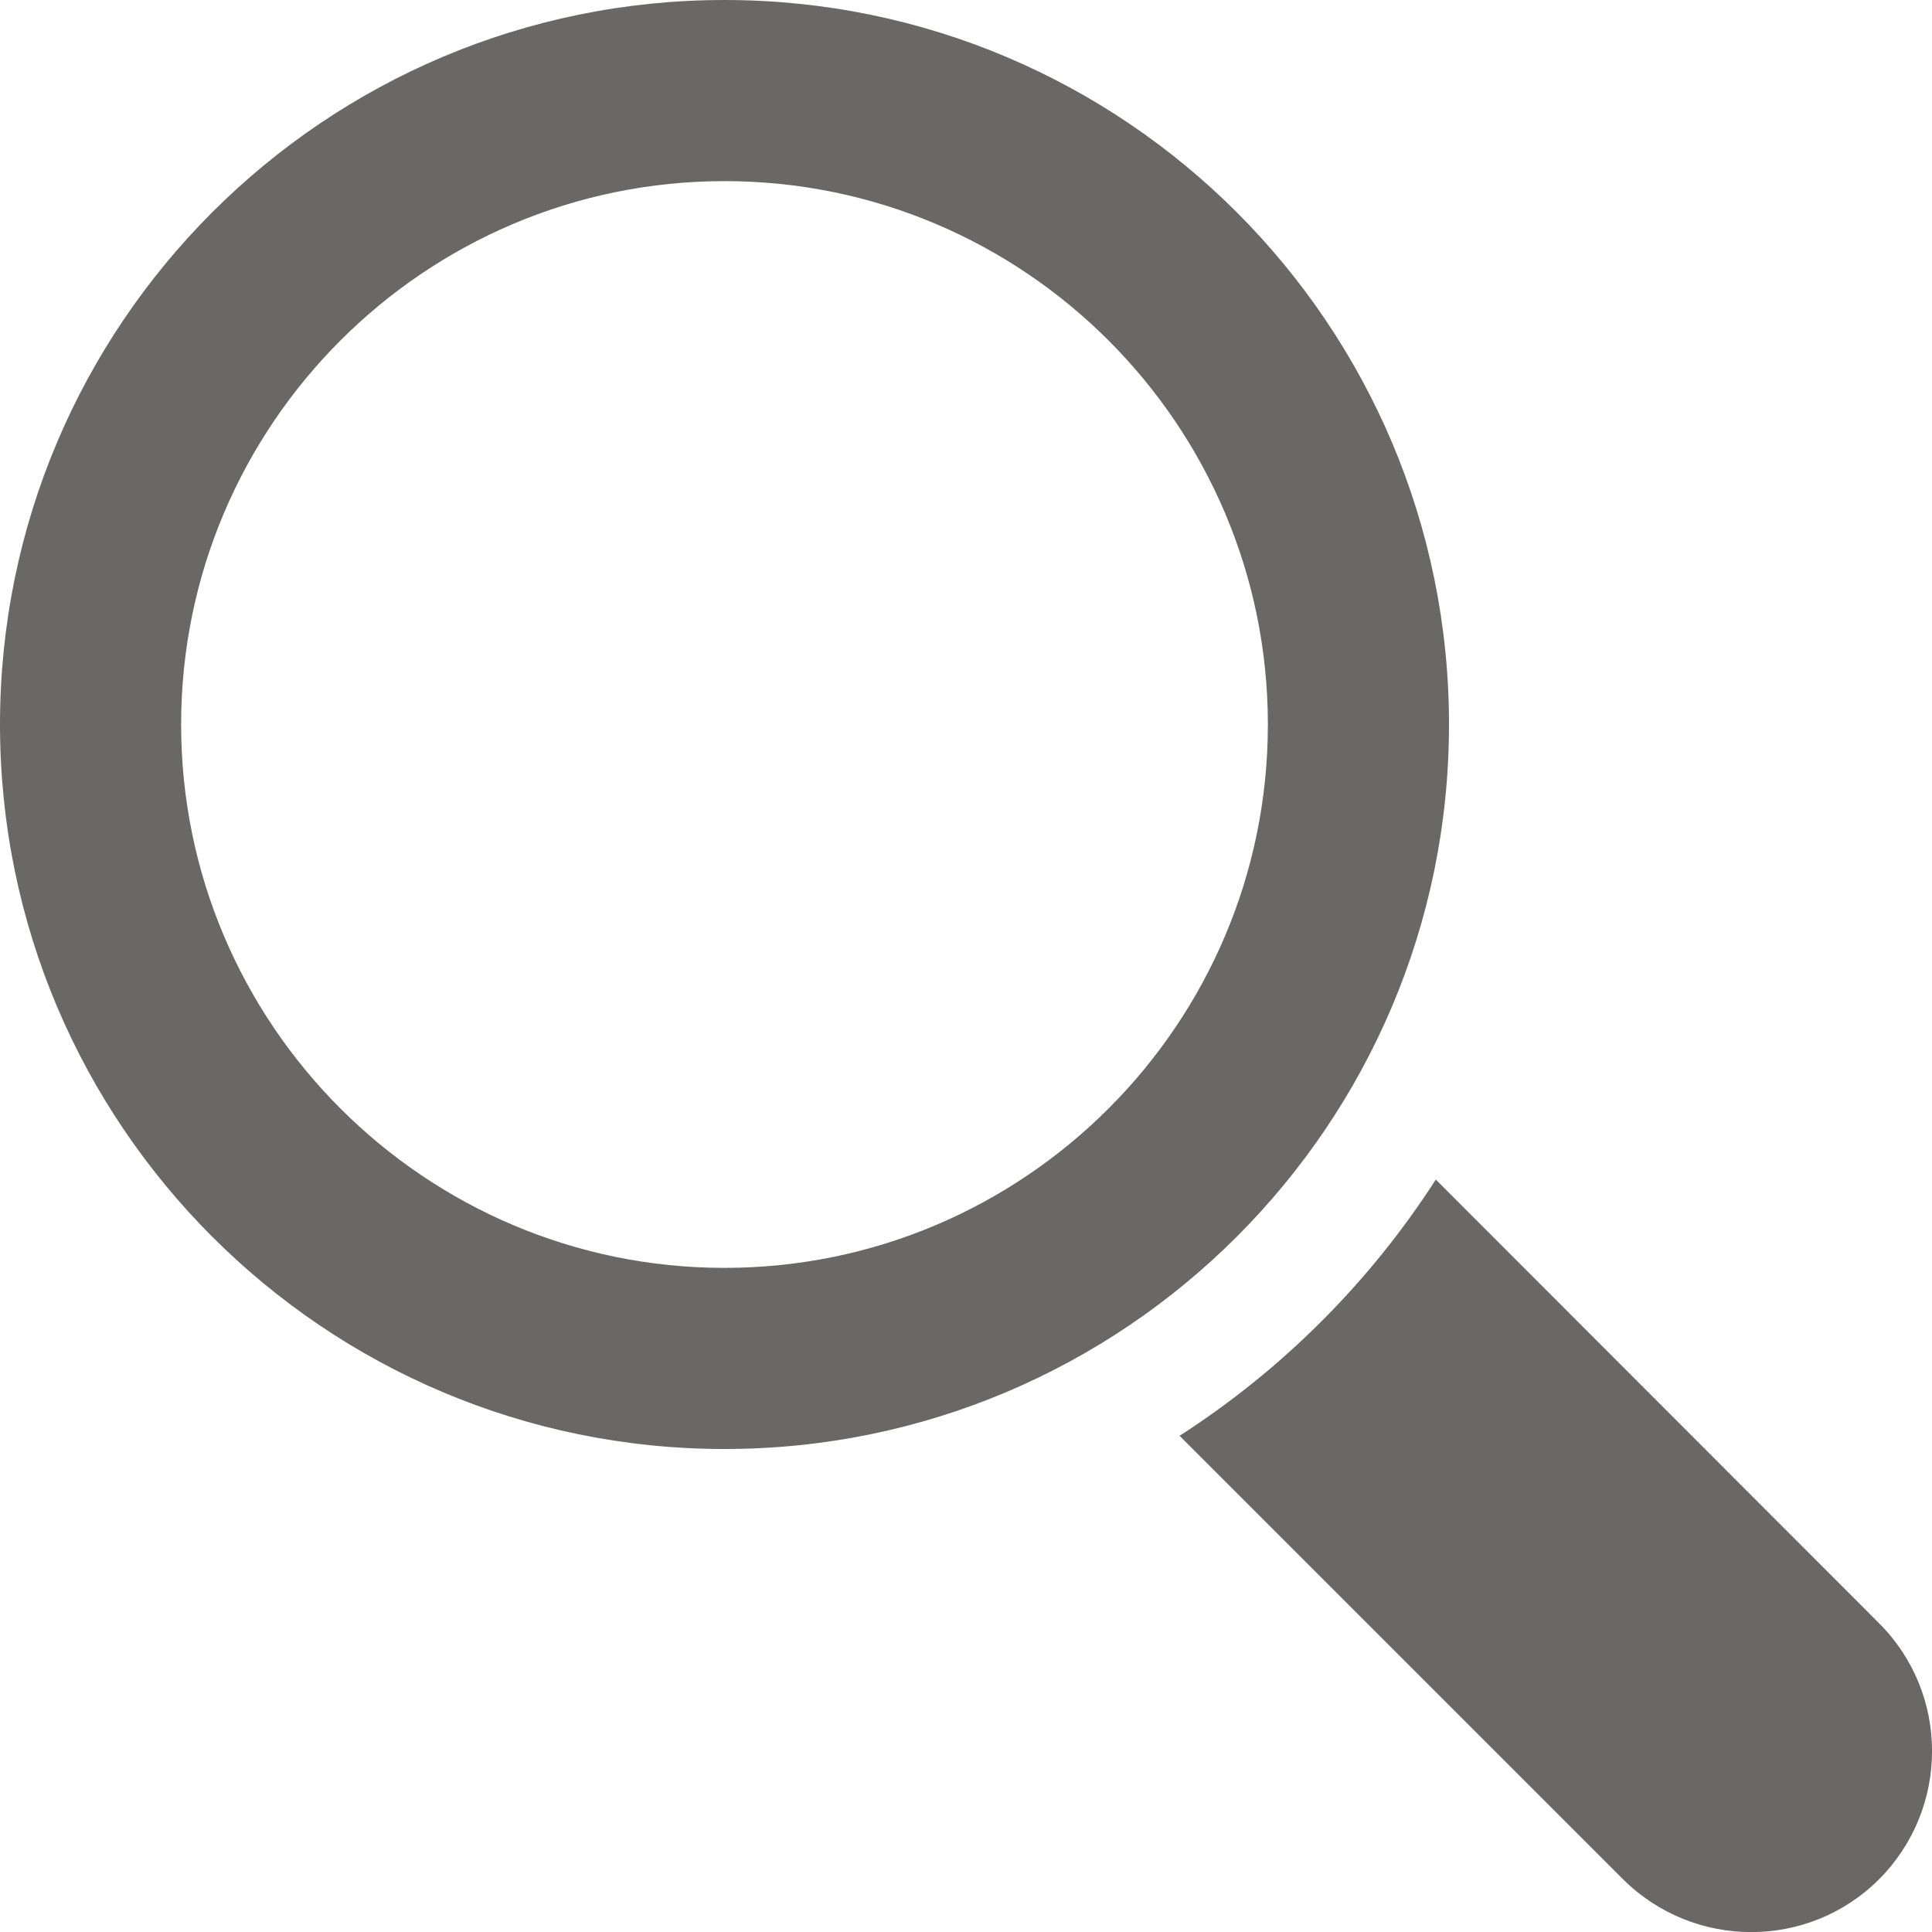
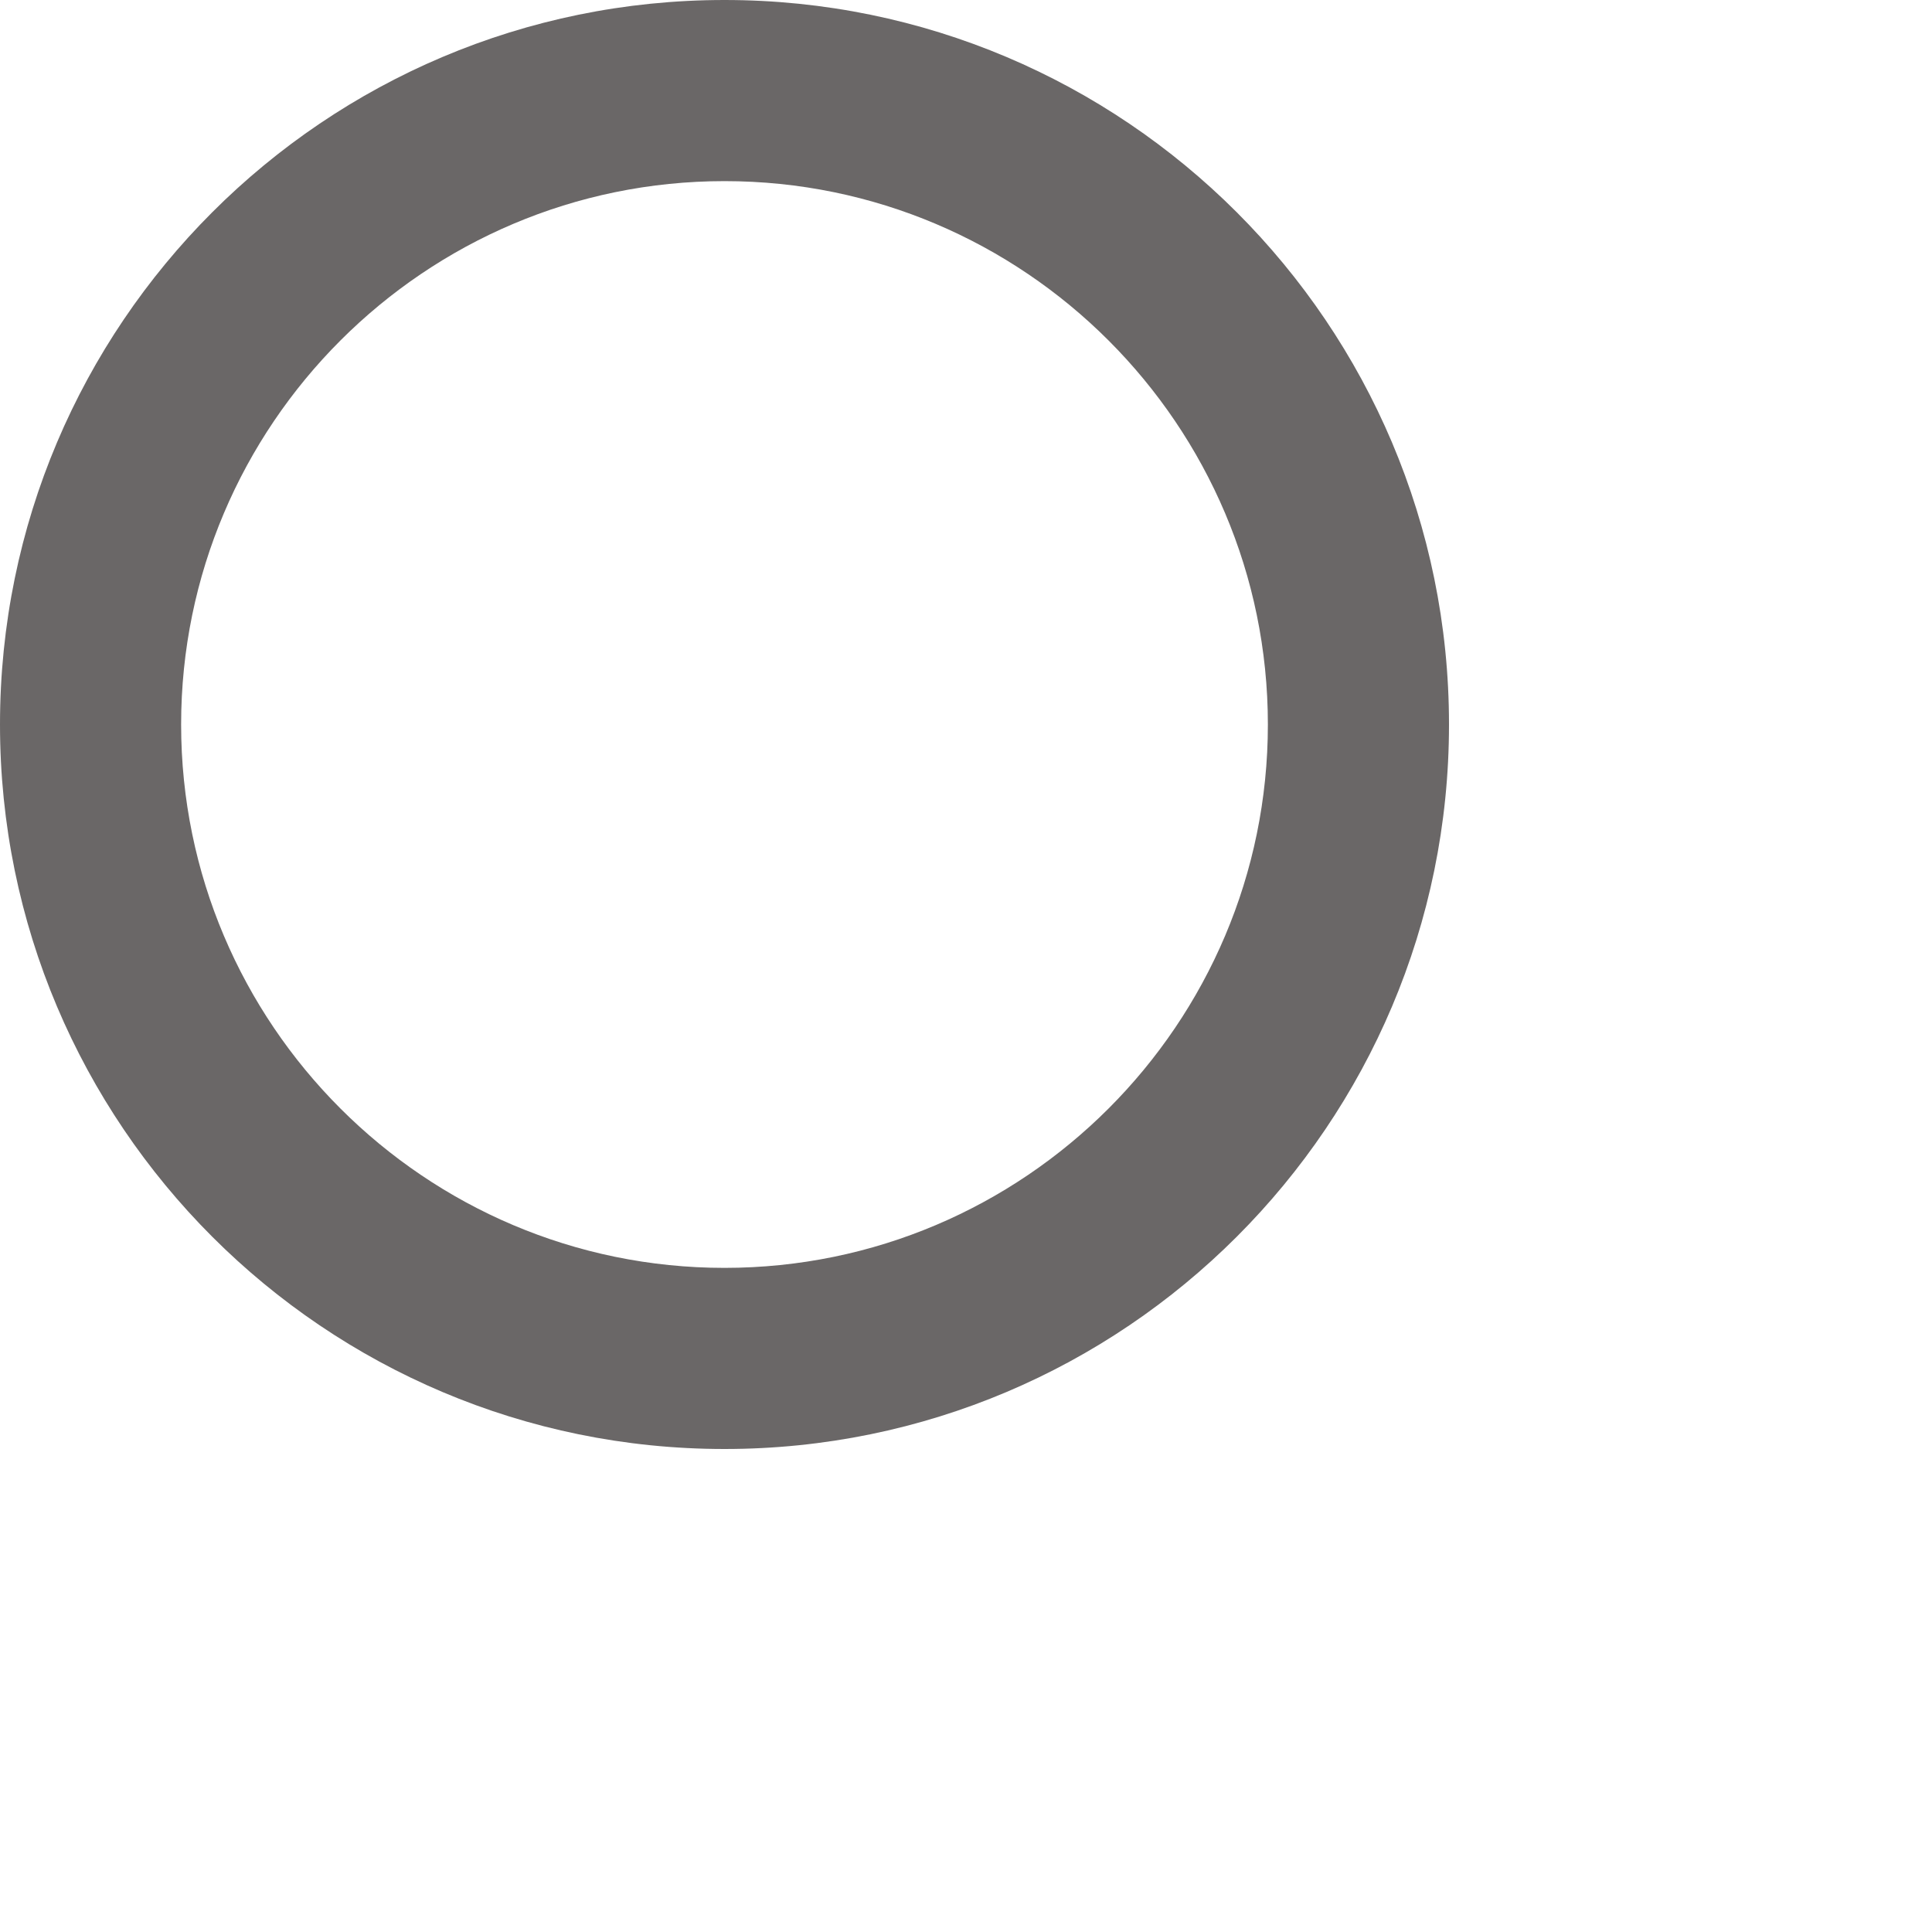
<svg xmlns="http://www.w3.org/2000/svg" version="1.1" id="Capa_1" x="0px" y="0px" width="512px" height="512px" viewBox="0 0 512 512" style="enable-background:new 0 0 512 512;" xml:space="preserve">
  <g>
    <g>
-       <path style="fill:#6A6767;" d="M497.9,430.1L380.5,312.6c-17.5,27.2-40.7,50.4-67.9,67.9L430.1,498c18.8,18.7,49.2,18.7,67.9,0    C516.7,479.2,516.7,448.8,497.9,430.1z" />
      <path style="fill:#6A6767;" d="M384,192C384,86,298,0,192,0S0,86,0,192s86,192,192,192S384,298,384,192z M192,336    c-79.4,0-144-64.6-144-144c0-79.4,64.6-144,144-144c79.4,0,144,64.6,144,144C336,271.4,271.4,336,192,336z" />
    </g>
  </g>
</svg>